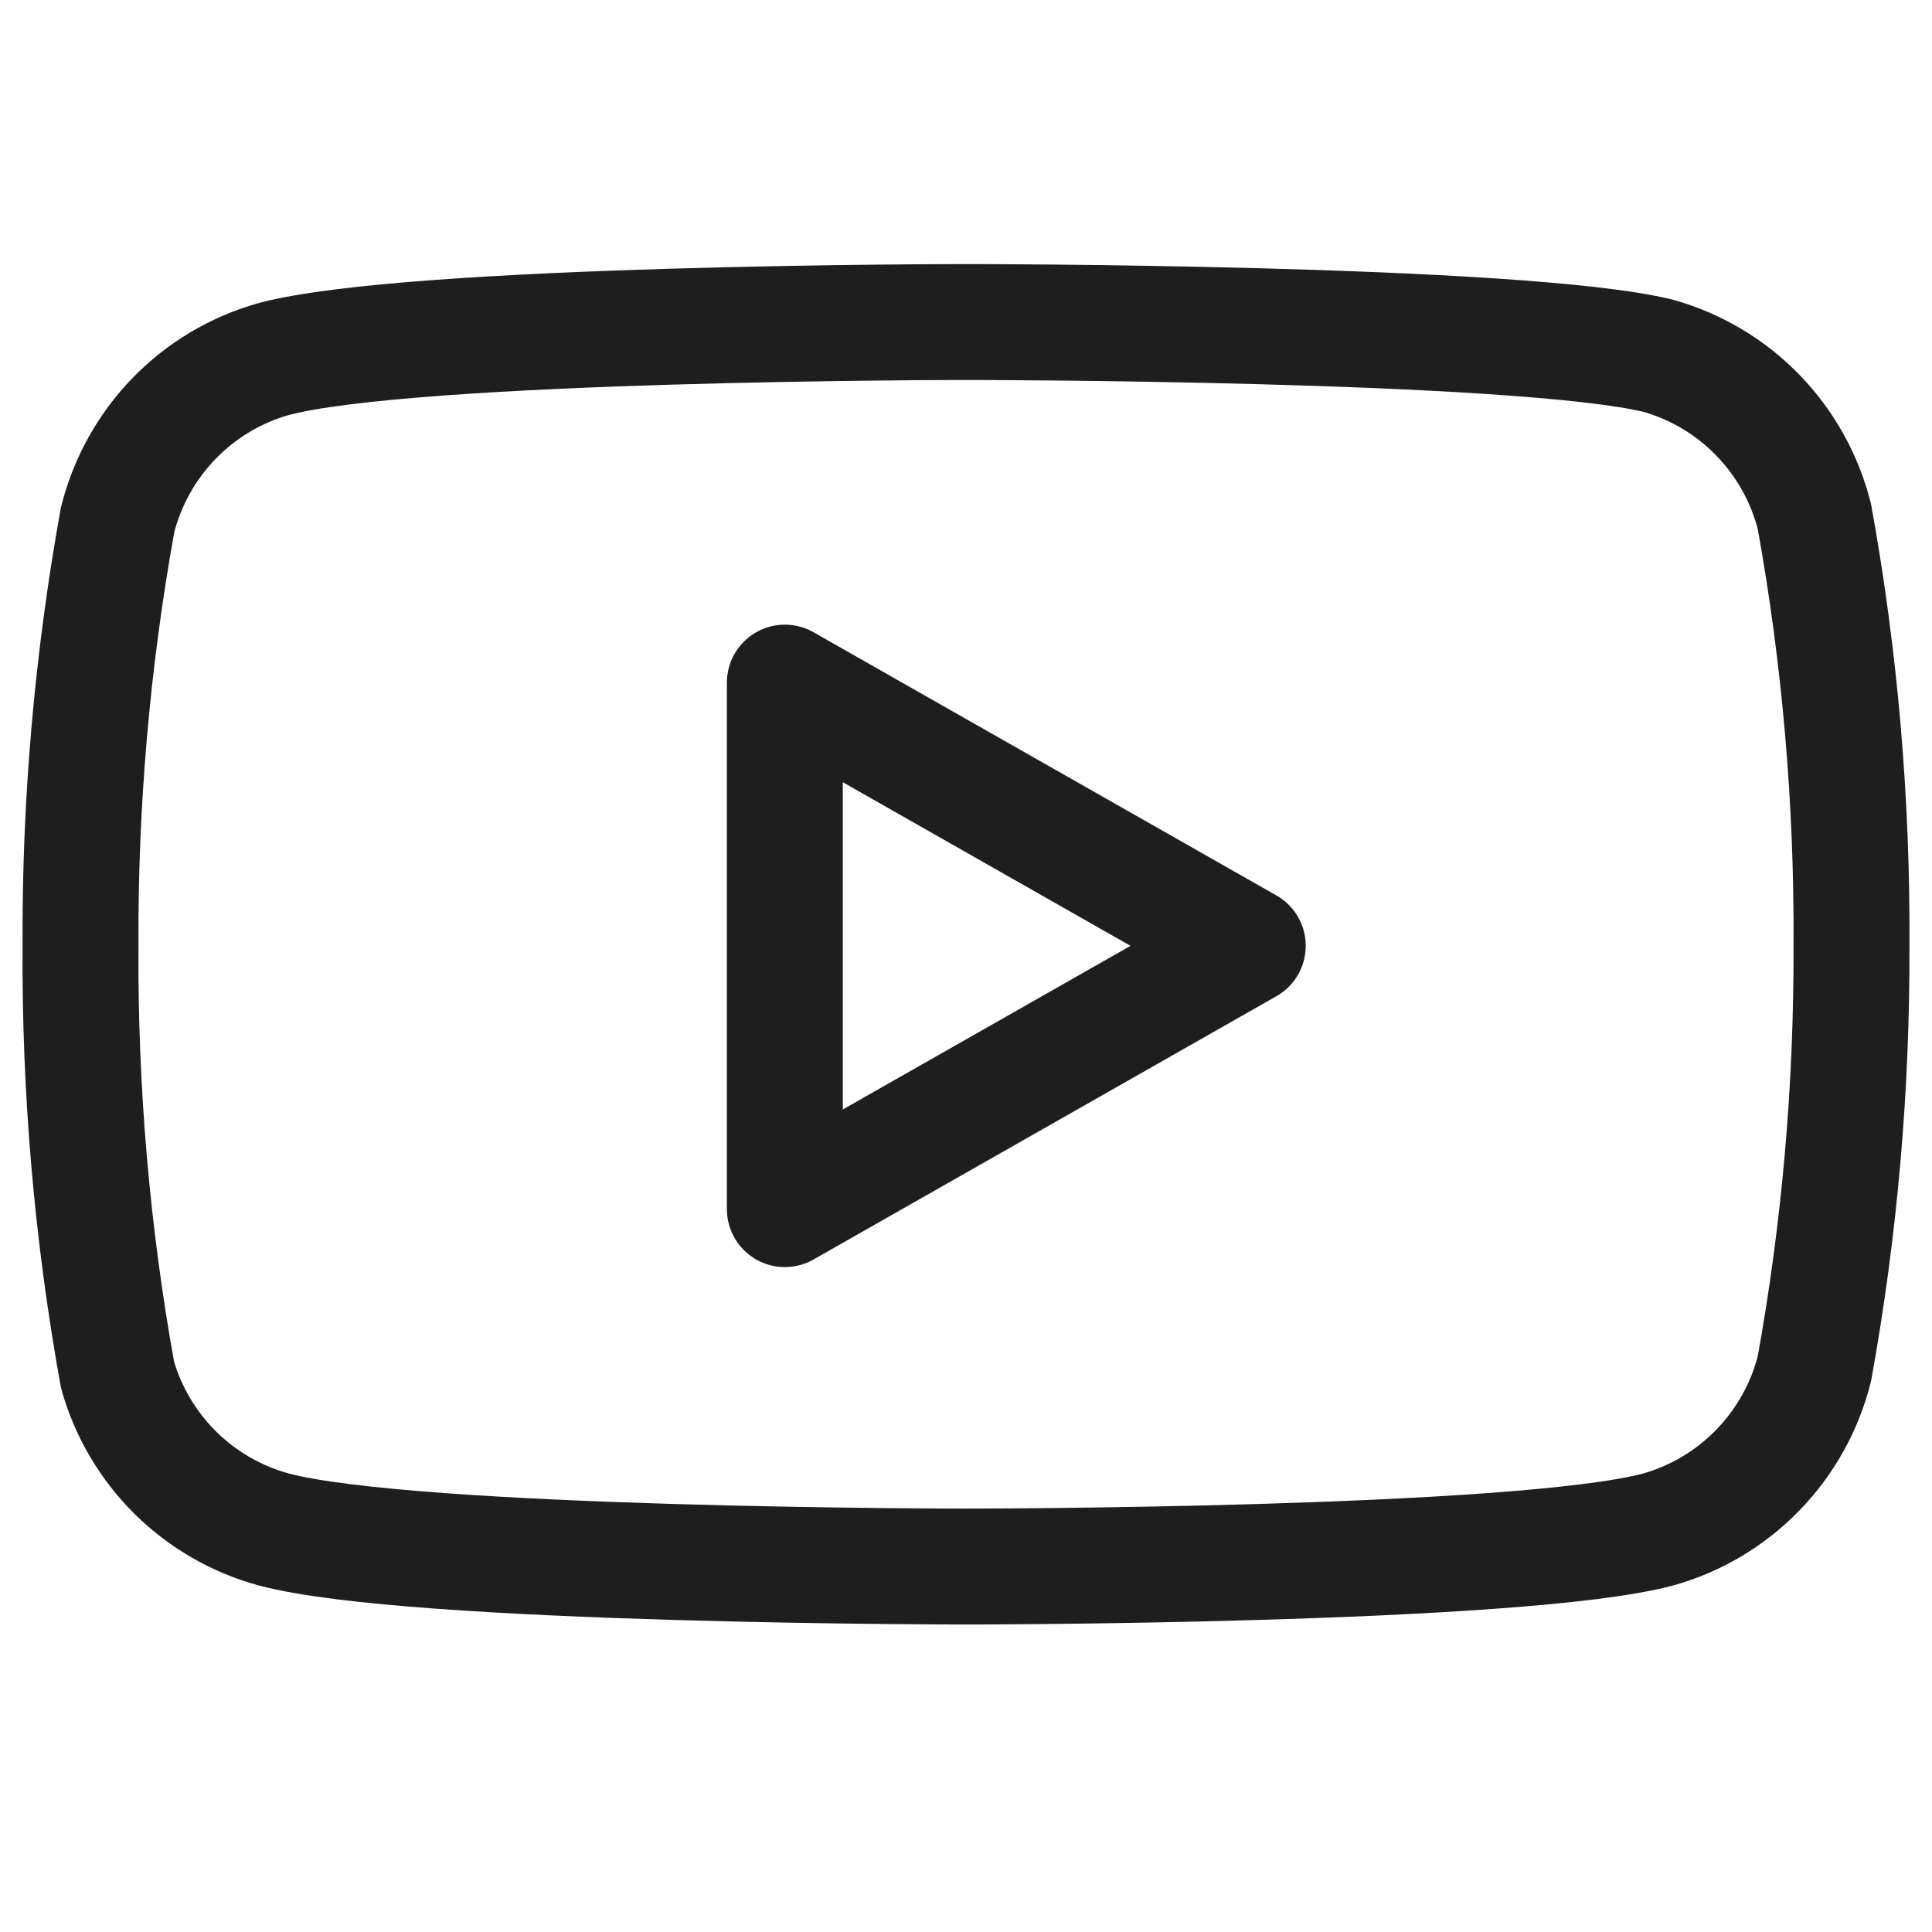
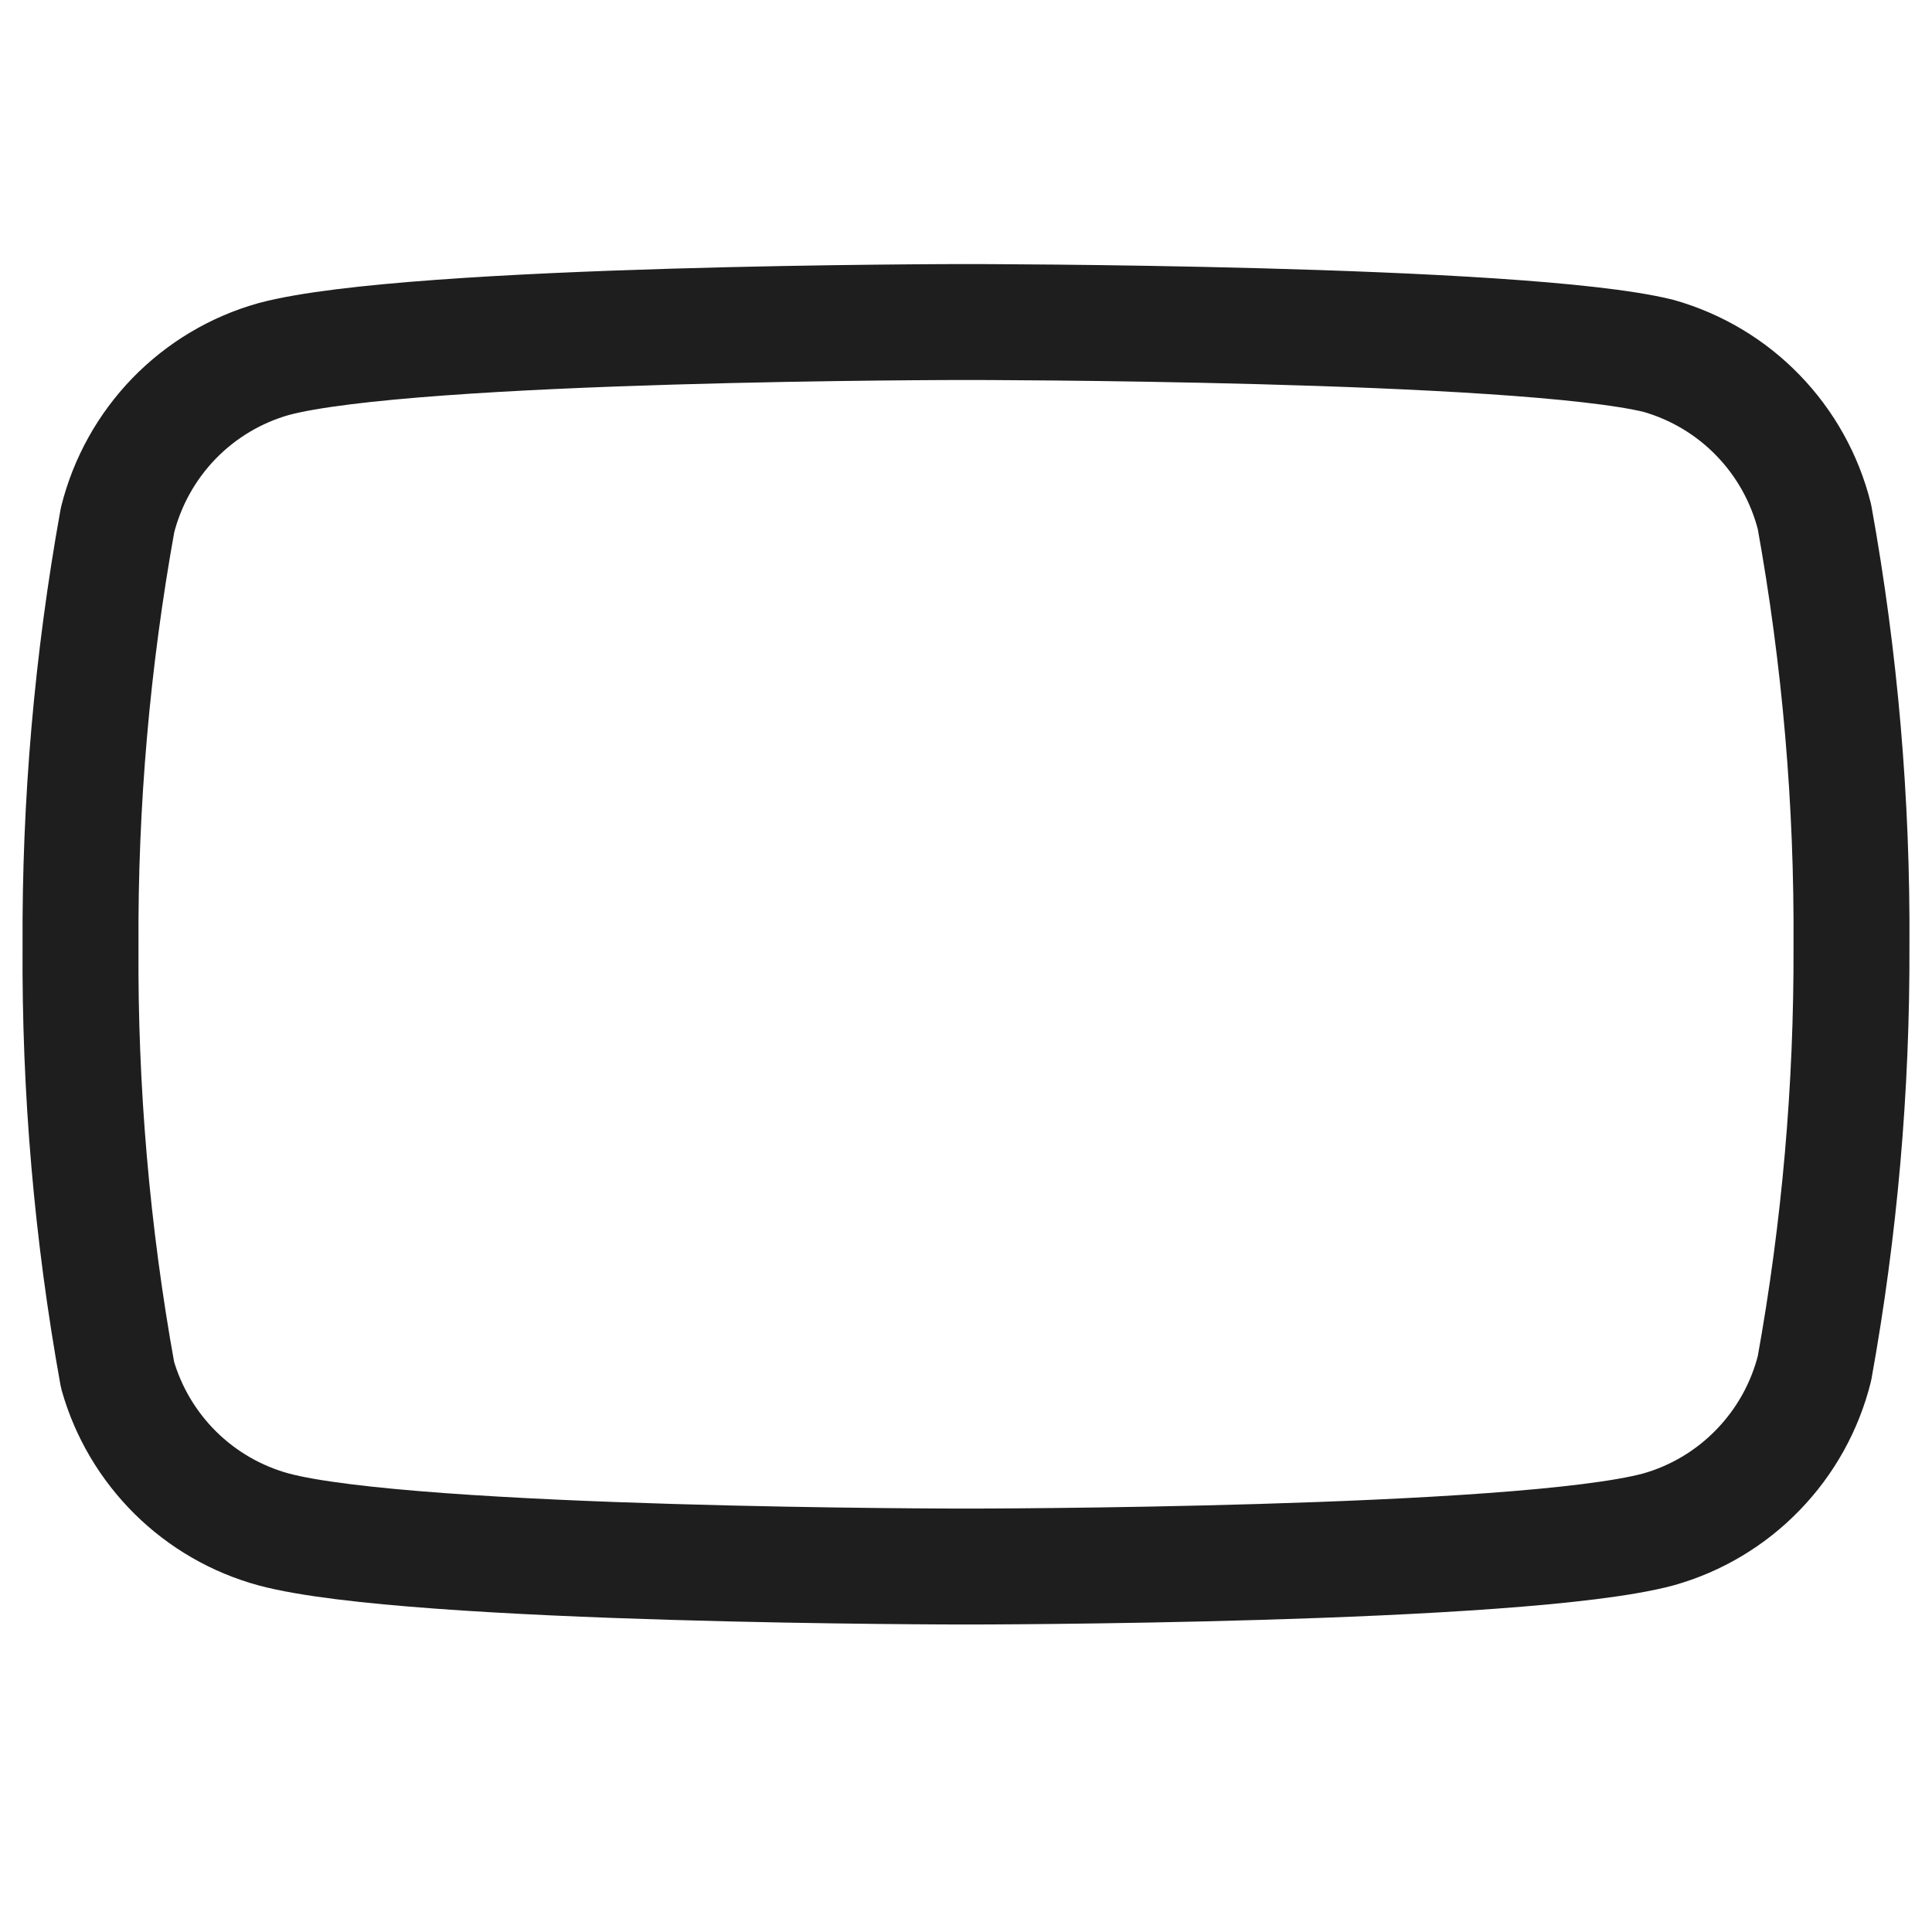
<svg xmlns="http://www.w3.org/2000/svg" width="25" height="25" viewBox="0 0 25 25" fill="none">
  <path d="M23.479 6.687C23.355 6.193 23.103 5.74 22.748 5.374C22.394 5.008 21.949 4.743 21.458 4.604C19.667 4.167 12.5 4.167 12.5 4.167C12.5 4.167 5.333 4.167 3.542 4.646C3.051 4.784 2.606 5.05 2.251 5.416C1.897 5.782 1.645 6.235 1.521 6.729C1.193 8.547 1.032 10.392 1.042 12.239C1.03 14.101 1.19 15.96 1.521 17.791C1.657 18.27 1.915 18.706 2.269 19.057C2.623 19.407 3.061 19.66 3.542 19.791C5.333 20.271 12.5 20.271 12.5 20.271C12.5 20.271 19.667 20.271 21.458 19.791C21.949 19.653 22.394 19.387 22.748 19.021C23.103 18.655 23.355 18.203 23.479 17.708C23.805 15.904 23.965 14.073 23.958 12.239C23.97 10.378 23.81 8.519 23.479 6.687Z" stroke="#1E1E1E" stroke-width="1.5" stroke-linecap="round" stroke-linejoin="round" />
-   <path d="M10.156 15.646L16.146 12.239L10.156 8.833V15.646Z" stroke="#1E1E1E" stroke-width="1.5" stroke-linecap="round" stroke-linejoin="round" />
</svg>